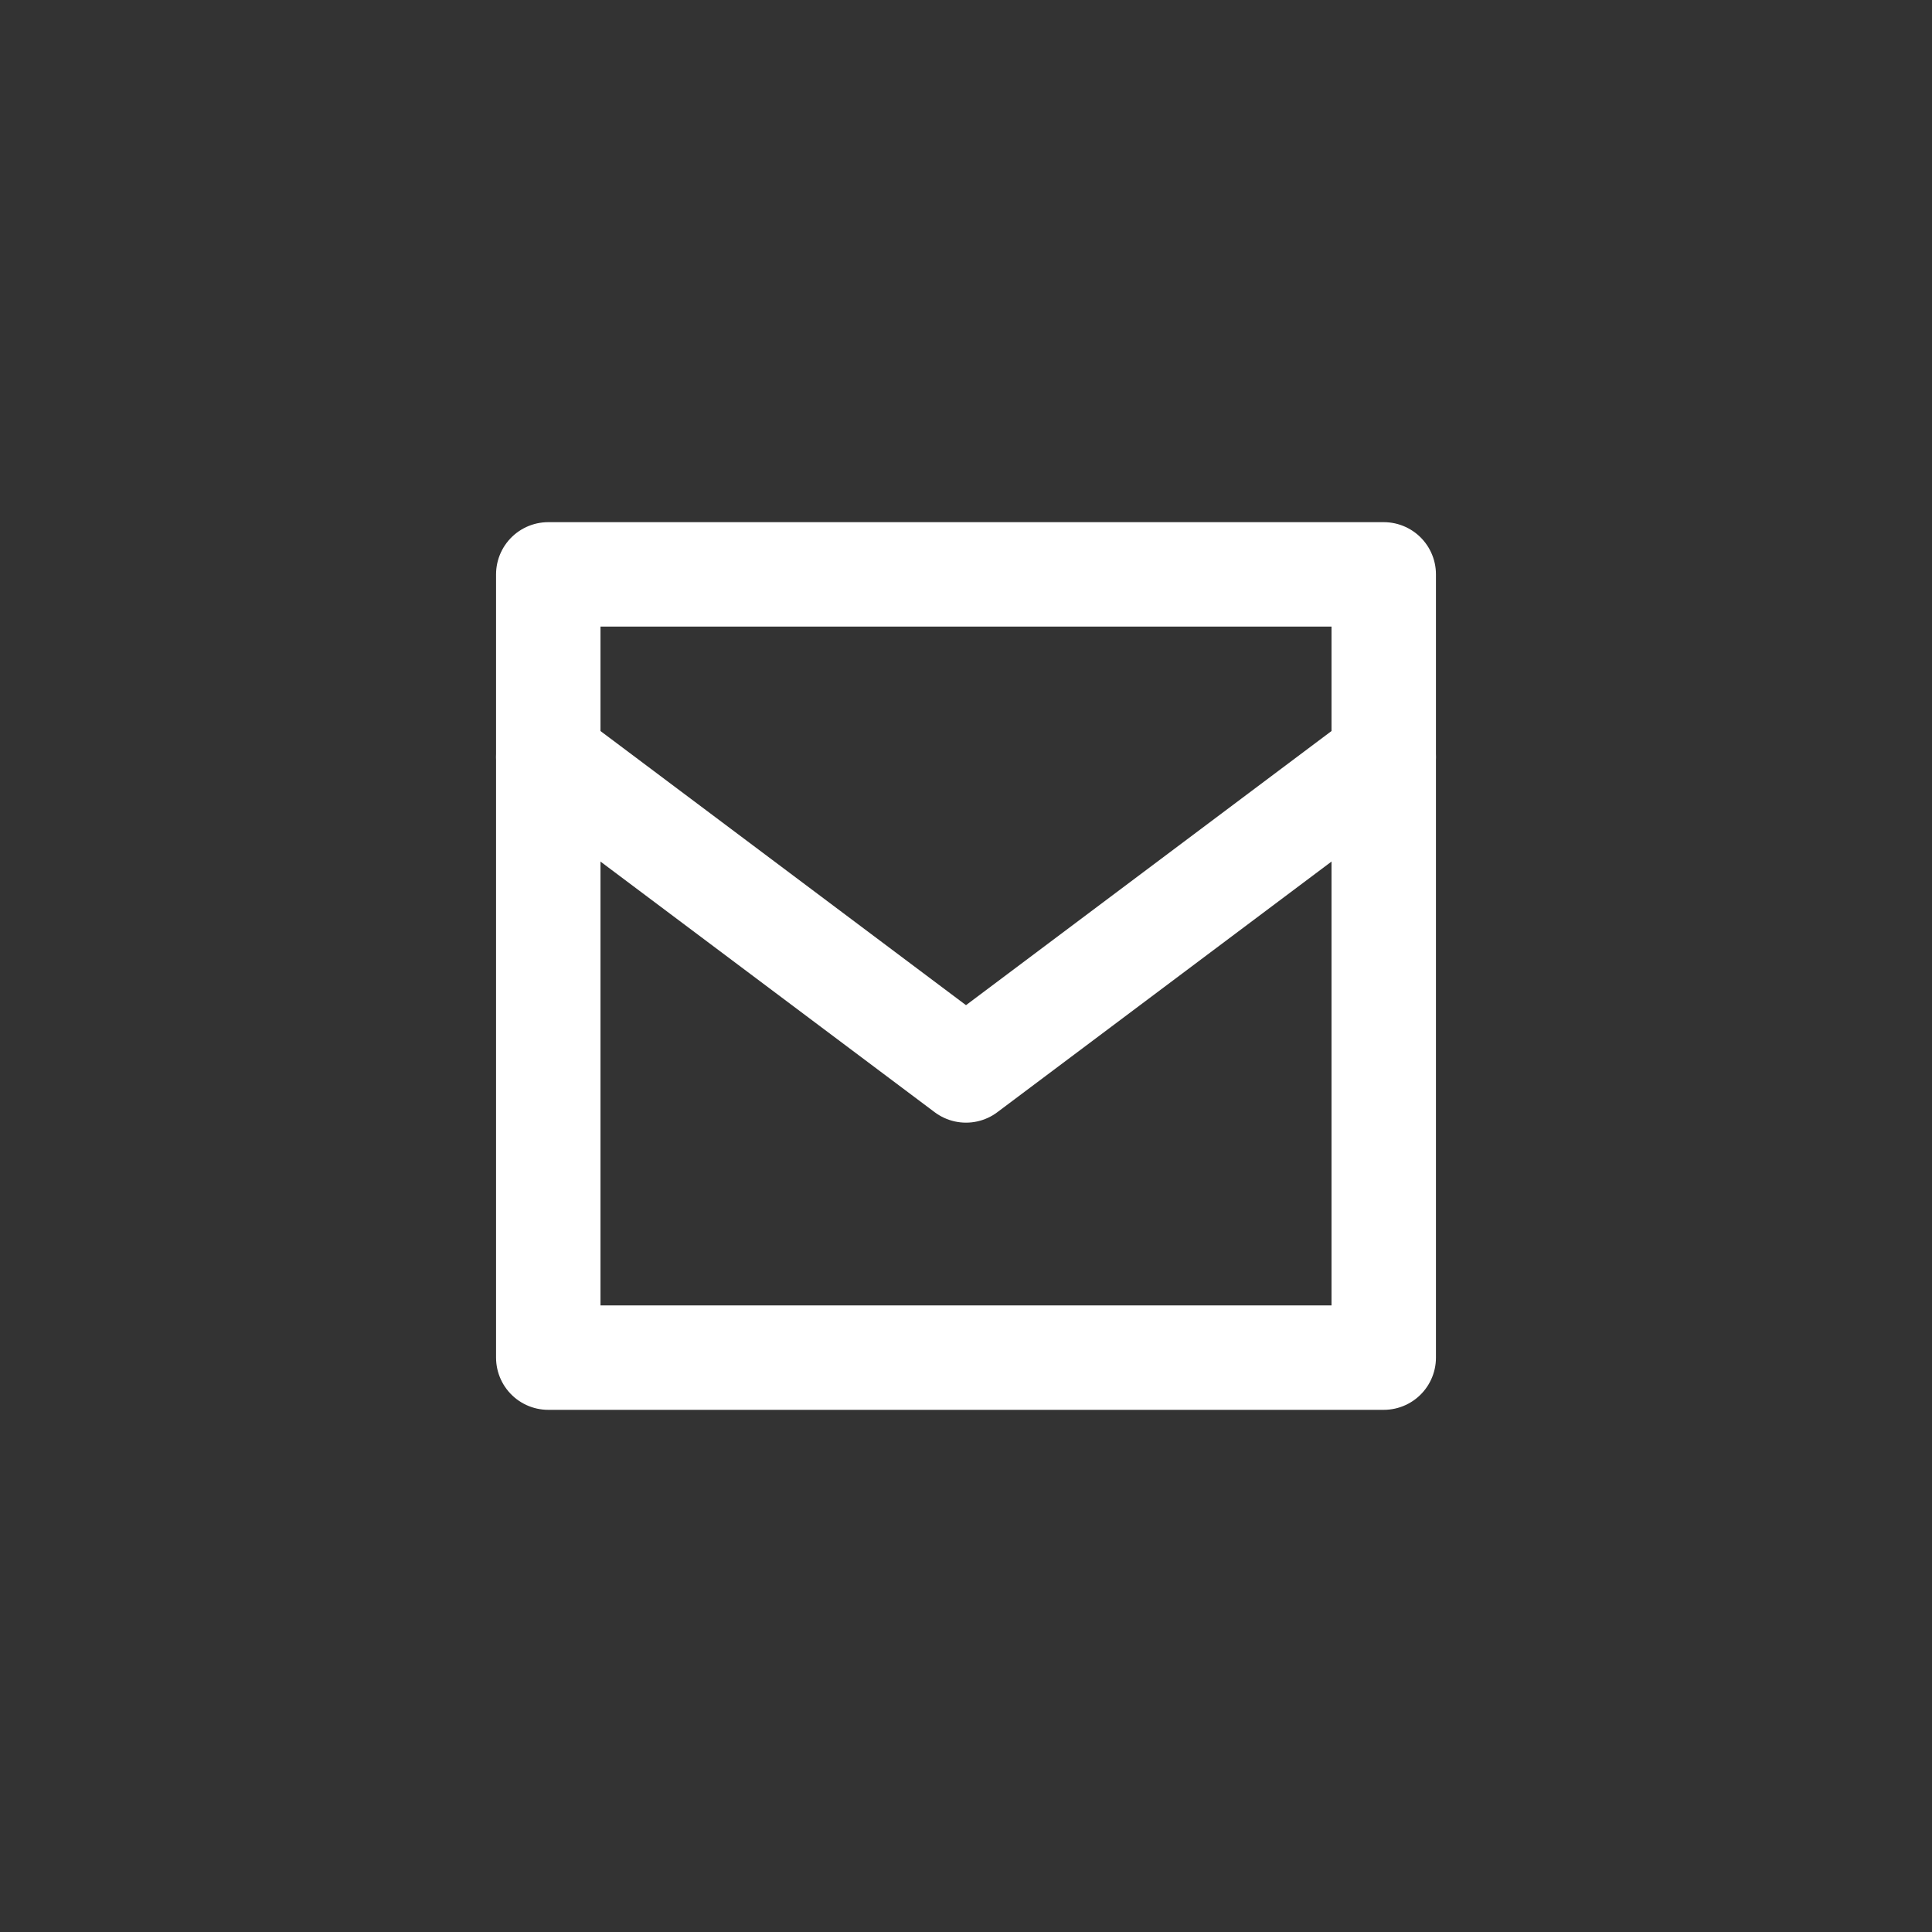
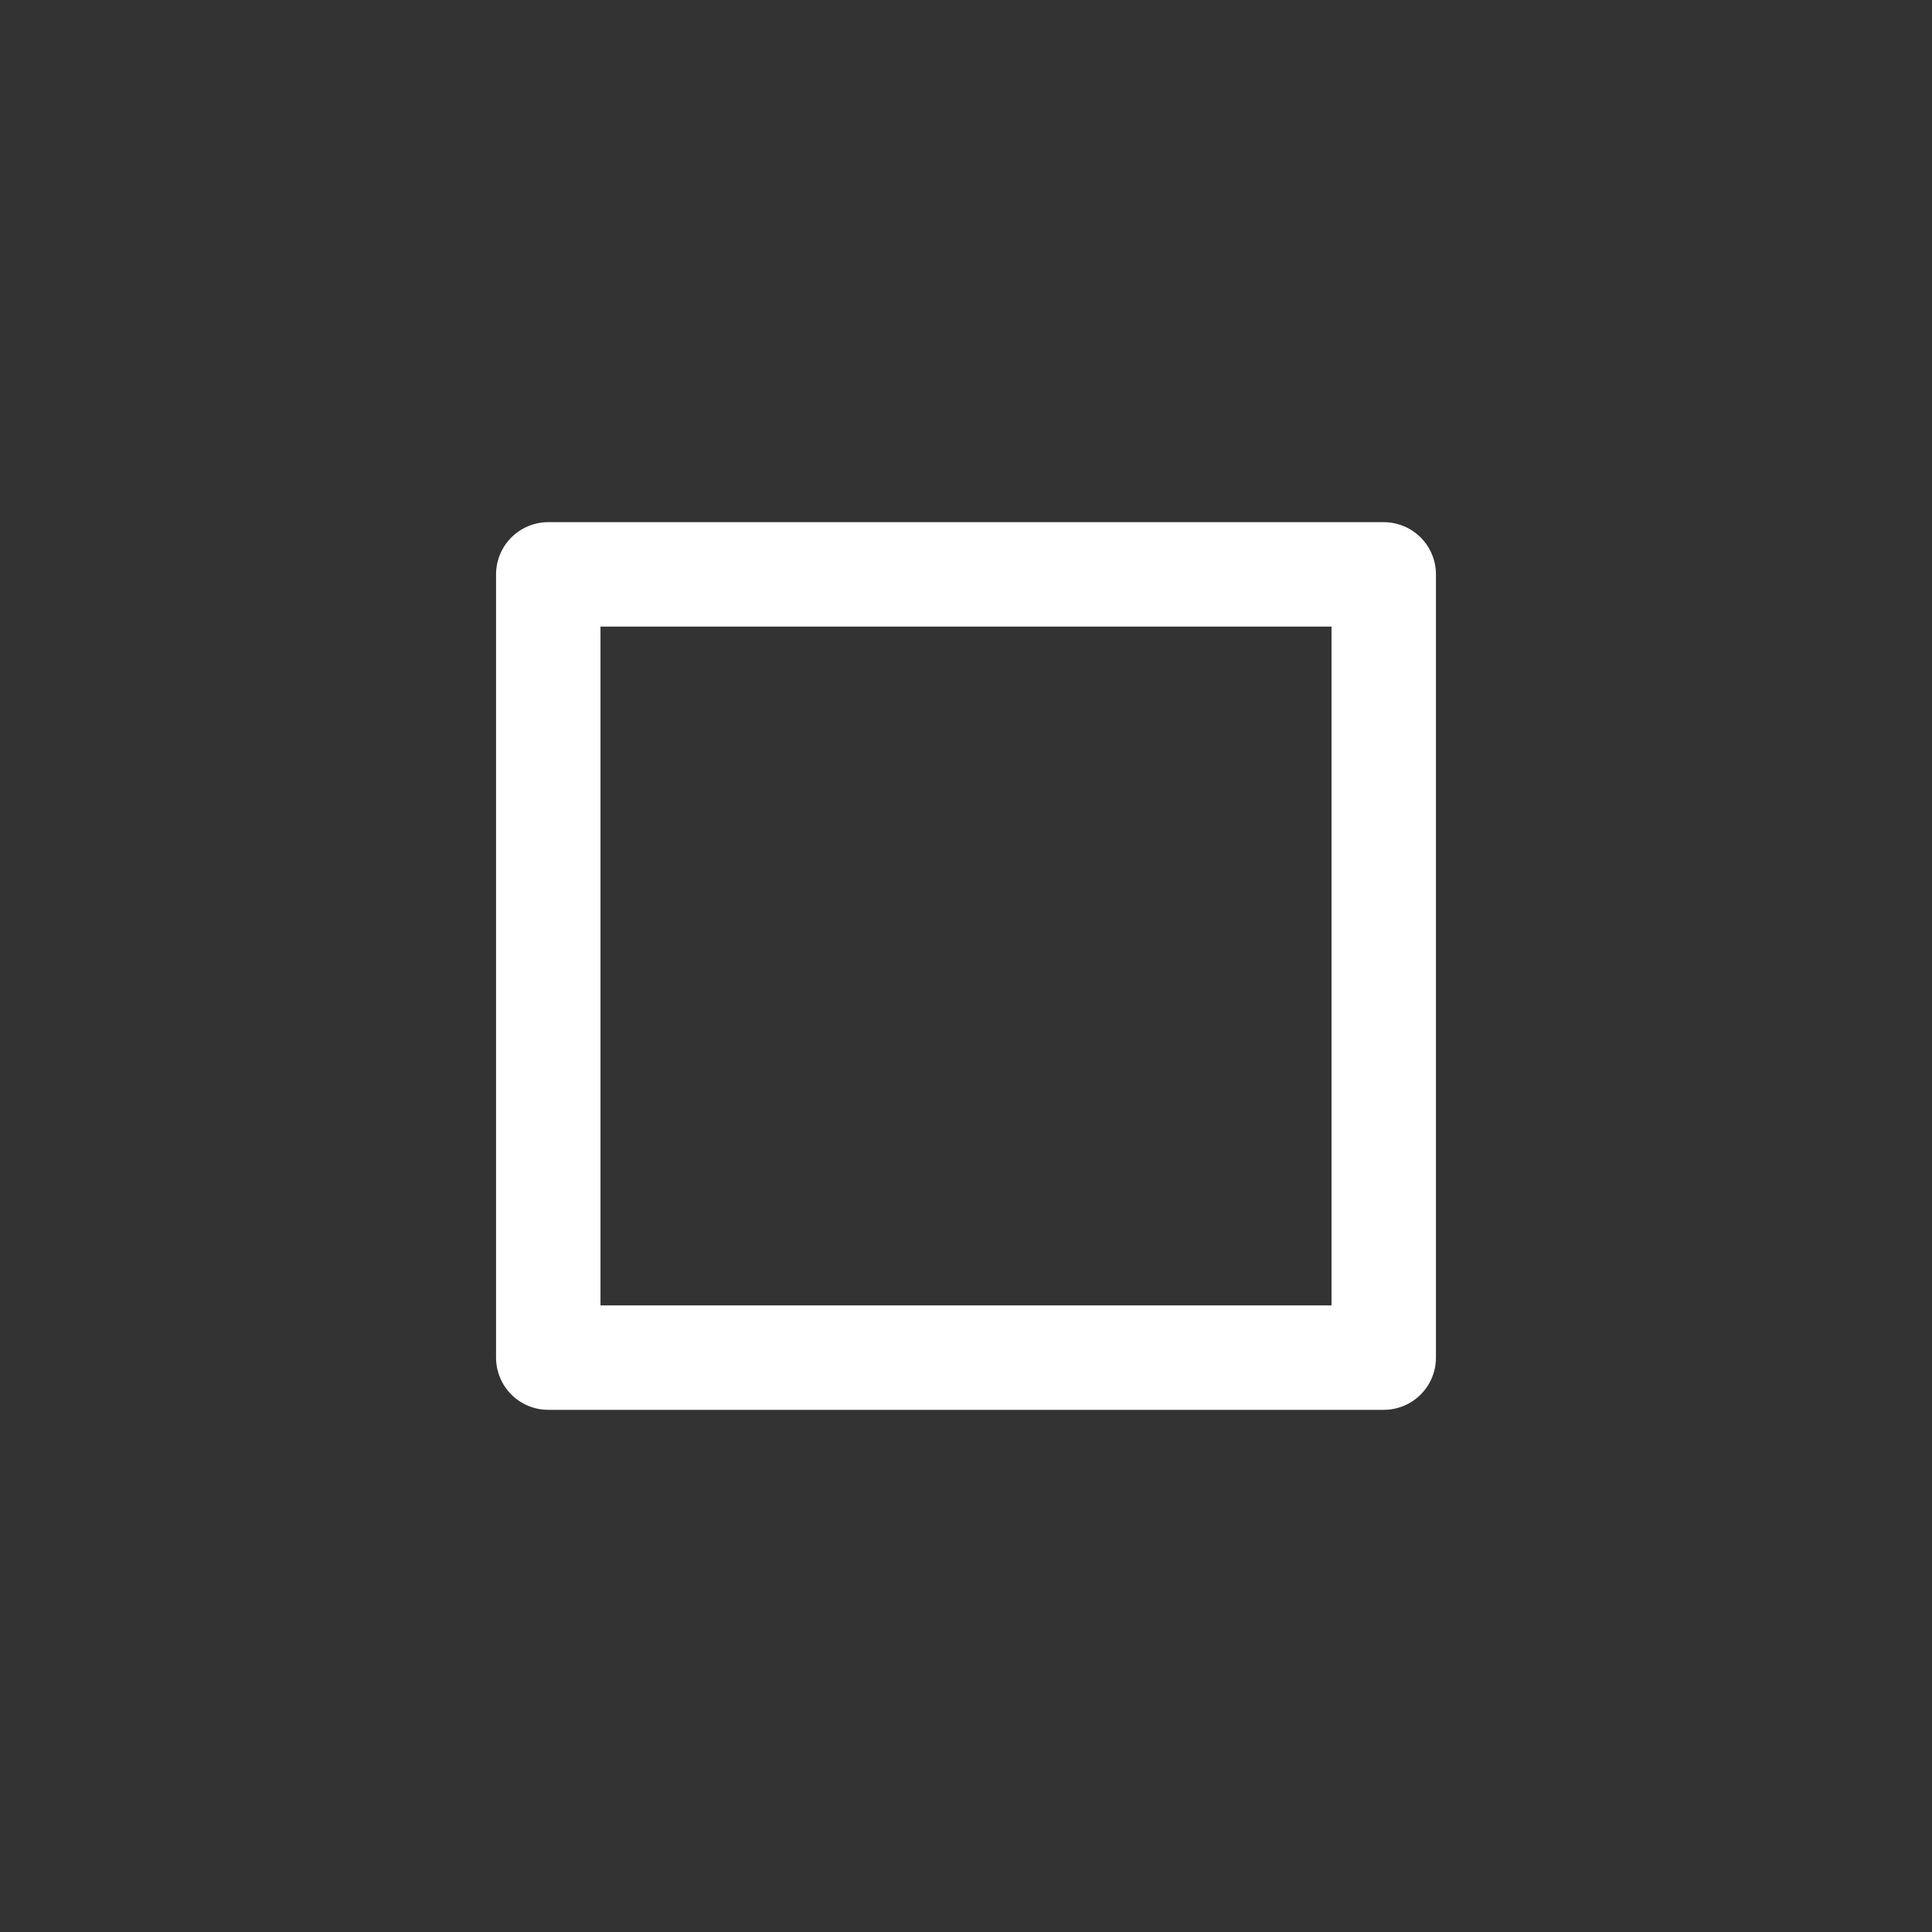
<svg xmlns="http://www.w3.org/2000/svg" version="1.1" id="レイヤー_1" x="0px" y="0px" width="74px" height="74px" viewBox="0 0 74 74" style="enable-background:new 0 0 74 74;" xml:space="preserve">
  <rect x="0" y="0" width="74" height="74" fill="#333333" stroke="none" />
  <style type="text/css">
	.st0{fill:none;}
	.st1{fill:none;stroke:#FFFFFF;stroke-width:4;stroke-linecap:round;stroke-linejoin:round;}
</style>
  <g id="_823_ma_f" transform="translate(268.5 15.5)">
    <rect id="長方形_680" x="-255.5" y="-2.5" class="st0" width="48" height="48" />
    <rect id="長方形_681" x="-247.5" y="6.5" class="st1" width="32" height="30" />
-     <path id="パス_7" class="st1" d="M-247.5,13.5l16,12l16-12" />
  </g>
</svg>